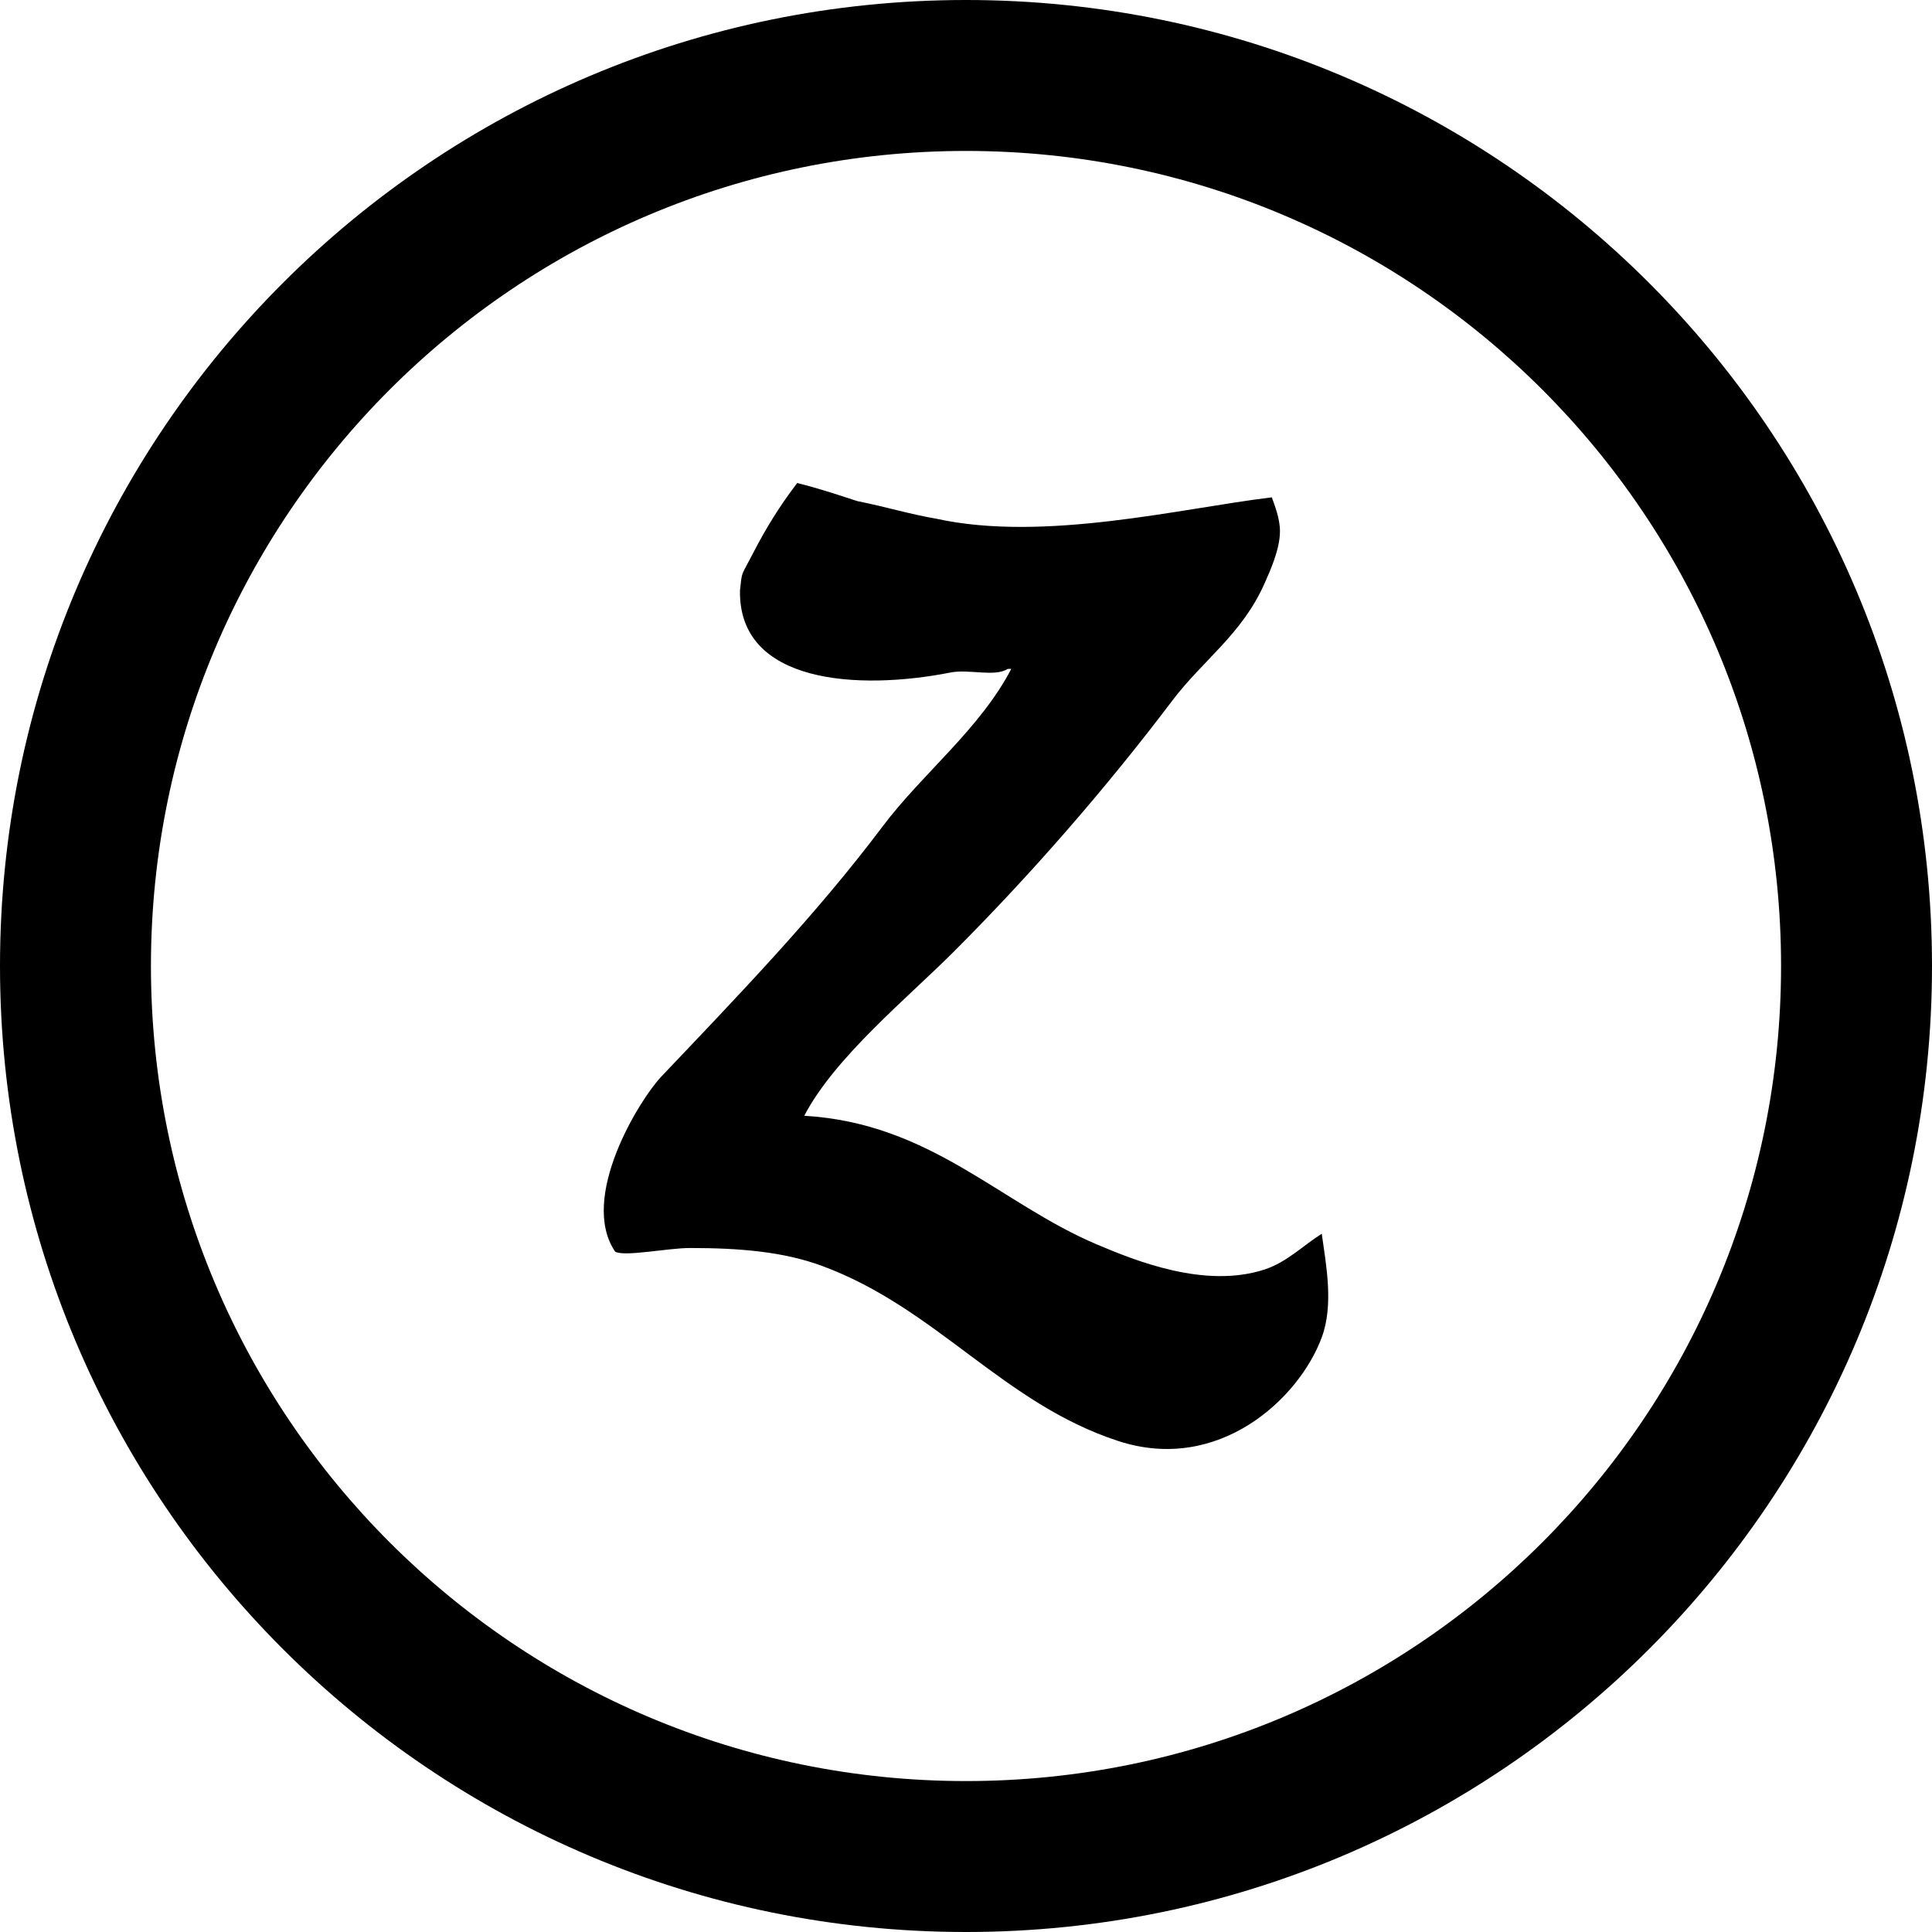
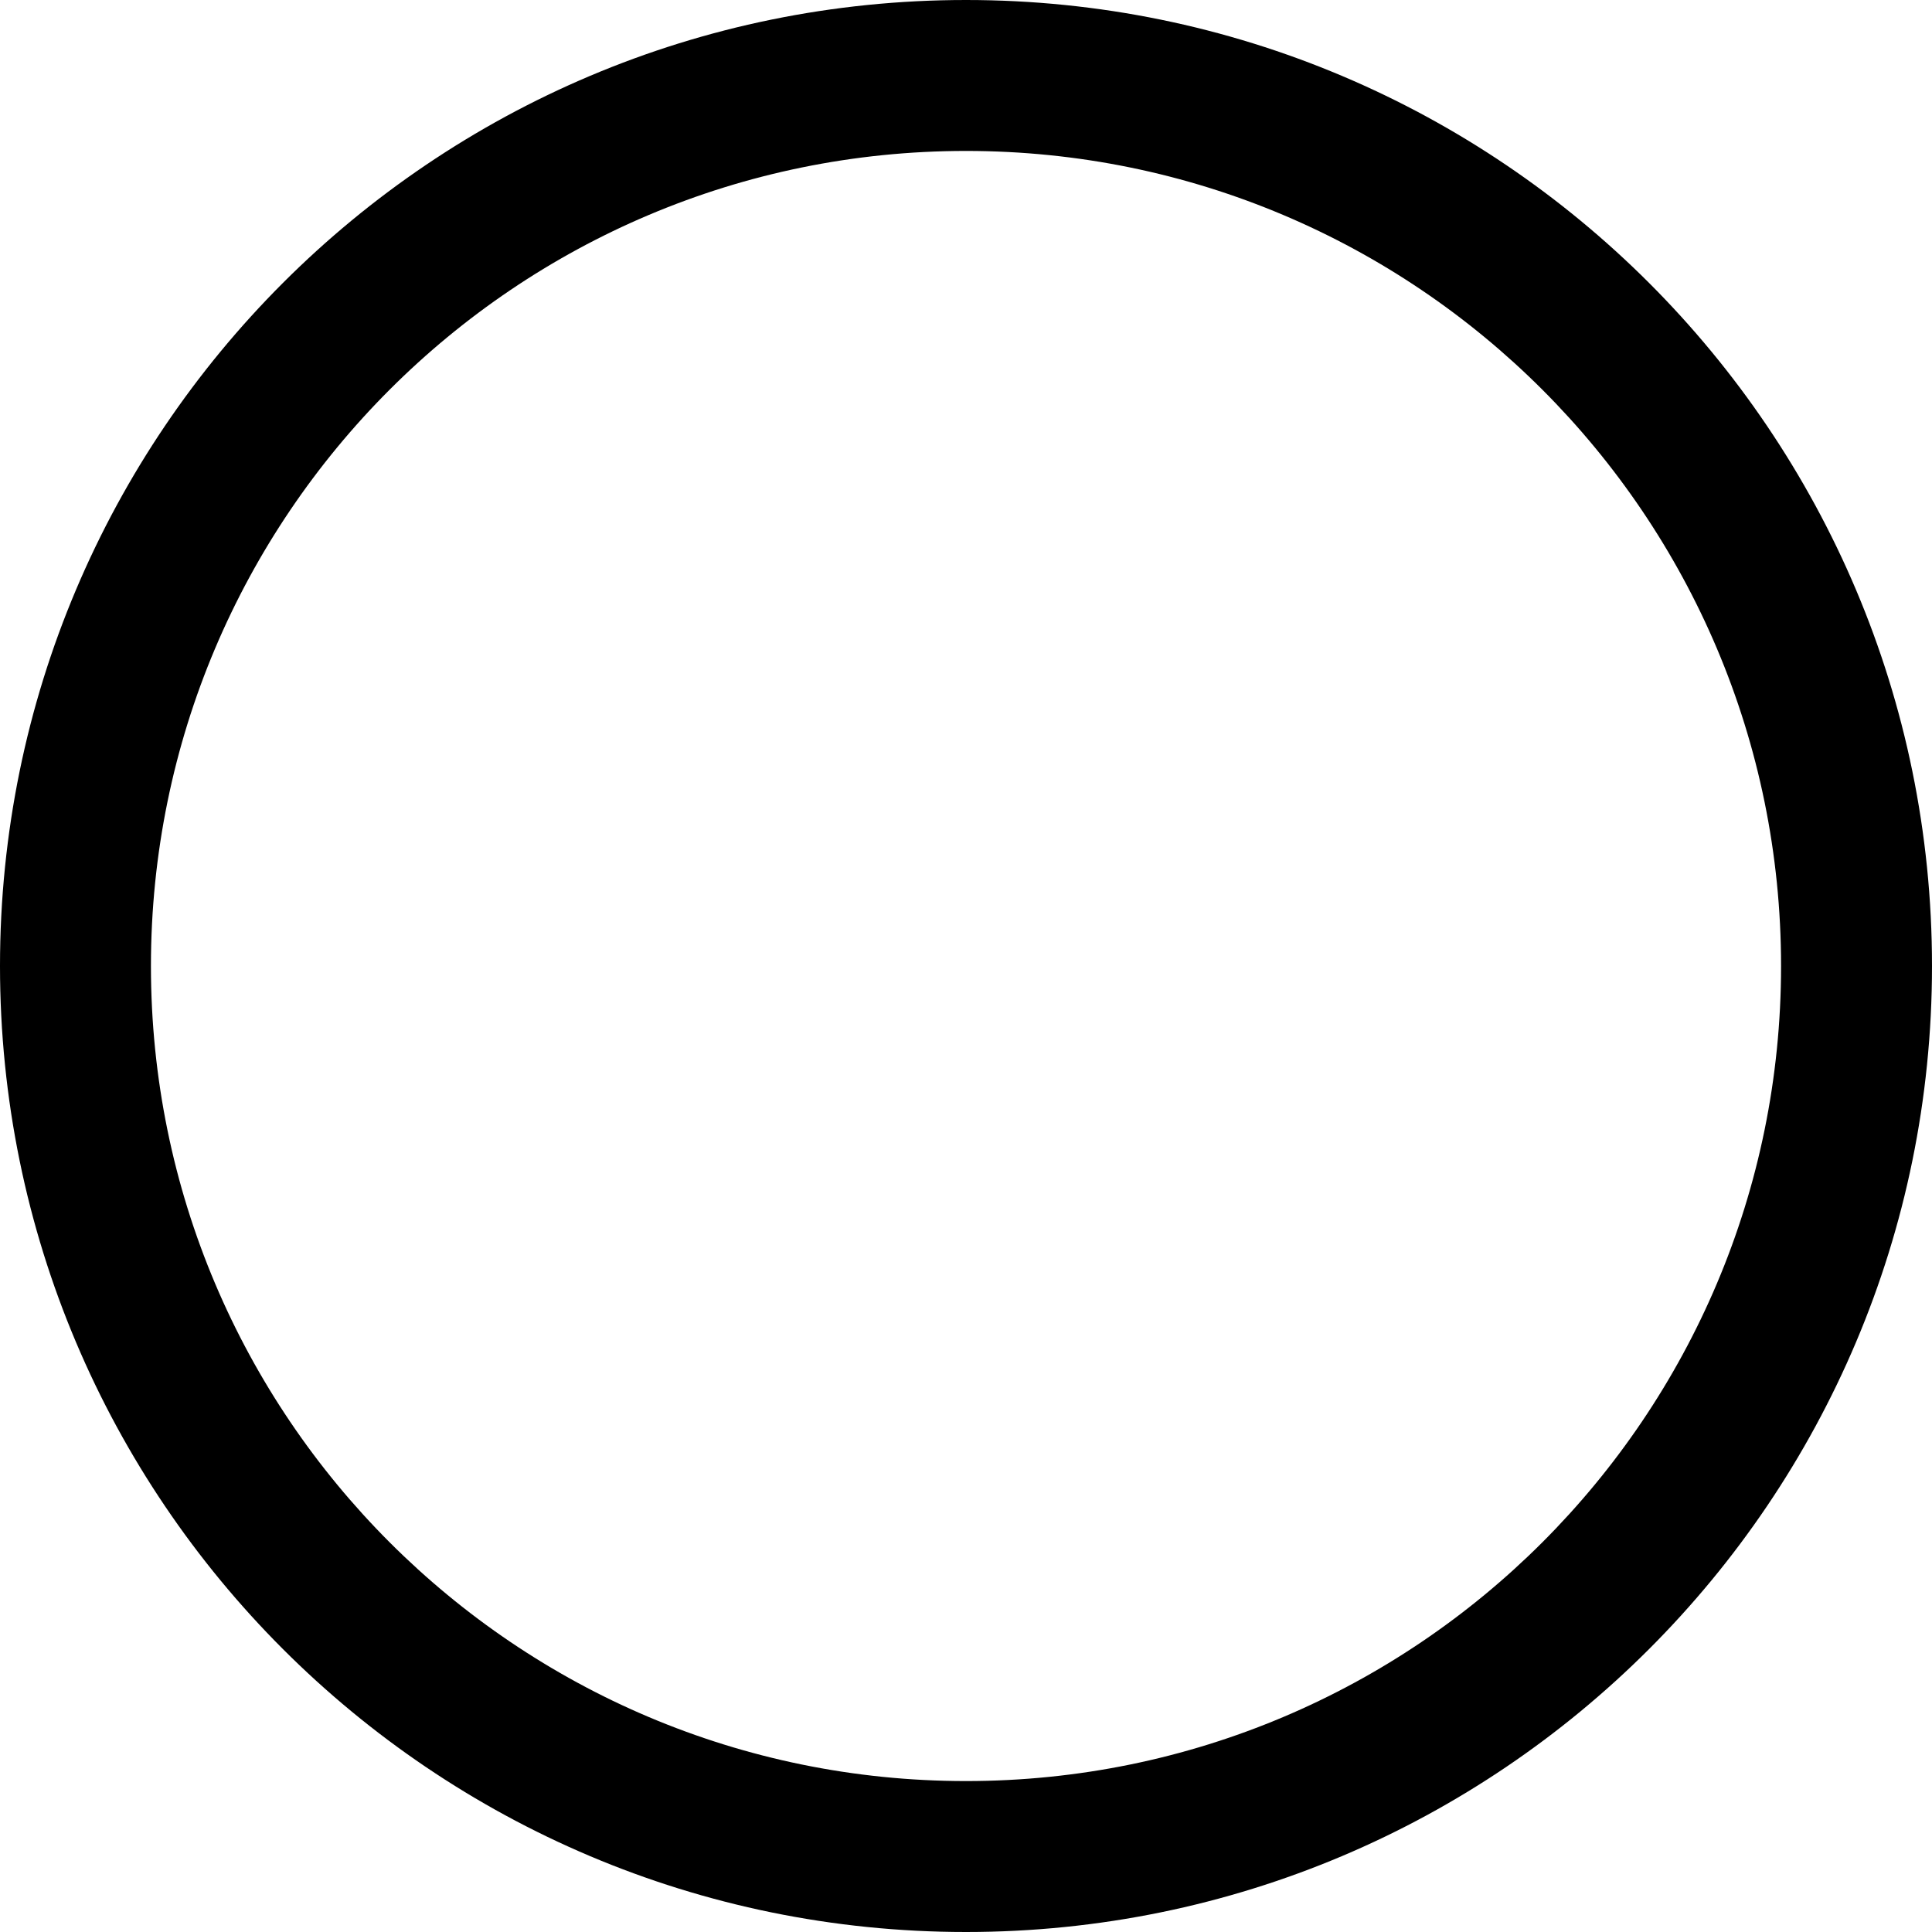
<svg xmlns="http://www.w3.org/2000/svg" version="1.1" id="Layer_1" x="0px" y="0px" width="512px" height="512px" viewBox="0 0 512 512" enable-background="new 0 0 512 512" xml:space="preserve">
  <path d="M256,0C114.609,0,0,114.609,0,256s114.609,256,256,256s256-114.609,256-256S397.391,0,256,0z M256,472   c-119.297,0-216-96.703-216-216S136.703,40,256,40s216,96.703,216,216S375.297,472,256,472z" />
-   <path fill-rule="evenodd" clip-rule="evenodd" d="M211.264,128.001c6.328,1.594,10.688,3.109,15.938,4.797   c8,1.609,13.688,3.422,20.938,4.672c28.656,6.266,64.766-2.75,88.906-5.672c0.734,2.109,2.172,5.625,2.156,9   c0,4.797-2.641,10.531-4.047,13.734c-5.969,13.547-16.422,20.422-24.578,31.266c-17.484,23.125-37.328,45.906-57.719,66.312   c-12.266,12.297-31.656,28.078-39.719,43.578c33.578,1.984,51.812,23.203,77.562,34.109c10.141,4.281,28.578,11.812,44.453,6.625   c5.859-1.922,10.312-6.438,15.125-9.469c1.188,8.5,3.188,18.844,0,27.469c-5.969,16.203-27.281,36.156-53.906,27.469   c-30.562-9.953-48.234-35.25-78.516-46.406c-10.219-3.781-21.812-4.75-35-4.75c-5.938,0-17.469,2.406-19.844,0.953   c-9.641-14.234,6.438-40.266,12.281-46.422c20.219-21.297,40.875-42.656,58.656-66.312c10.5-13.969,25.719-25.719,34.047-41.688   c-0.312,0-0.625,0-0.938,0c-3.406,2.219-10.297-0.016-15.141,0.953c-24.344,4.812-56.312,3.031-55.812-21.797   c0.609-5.391,0.109-3.281,3.781-10.422C203.014,139.985,206.404,134.407,211.264,128.001z" />
</svg>